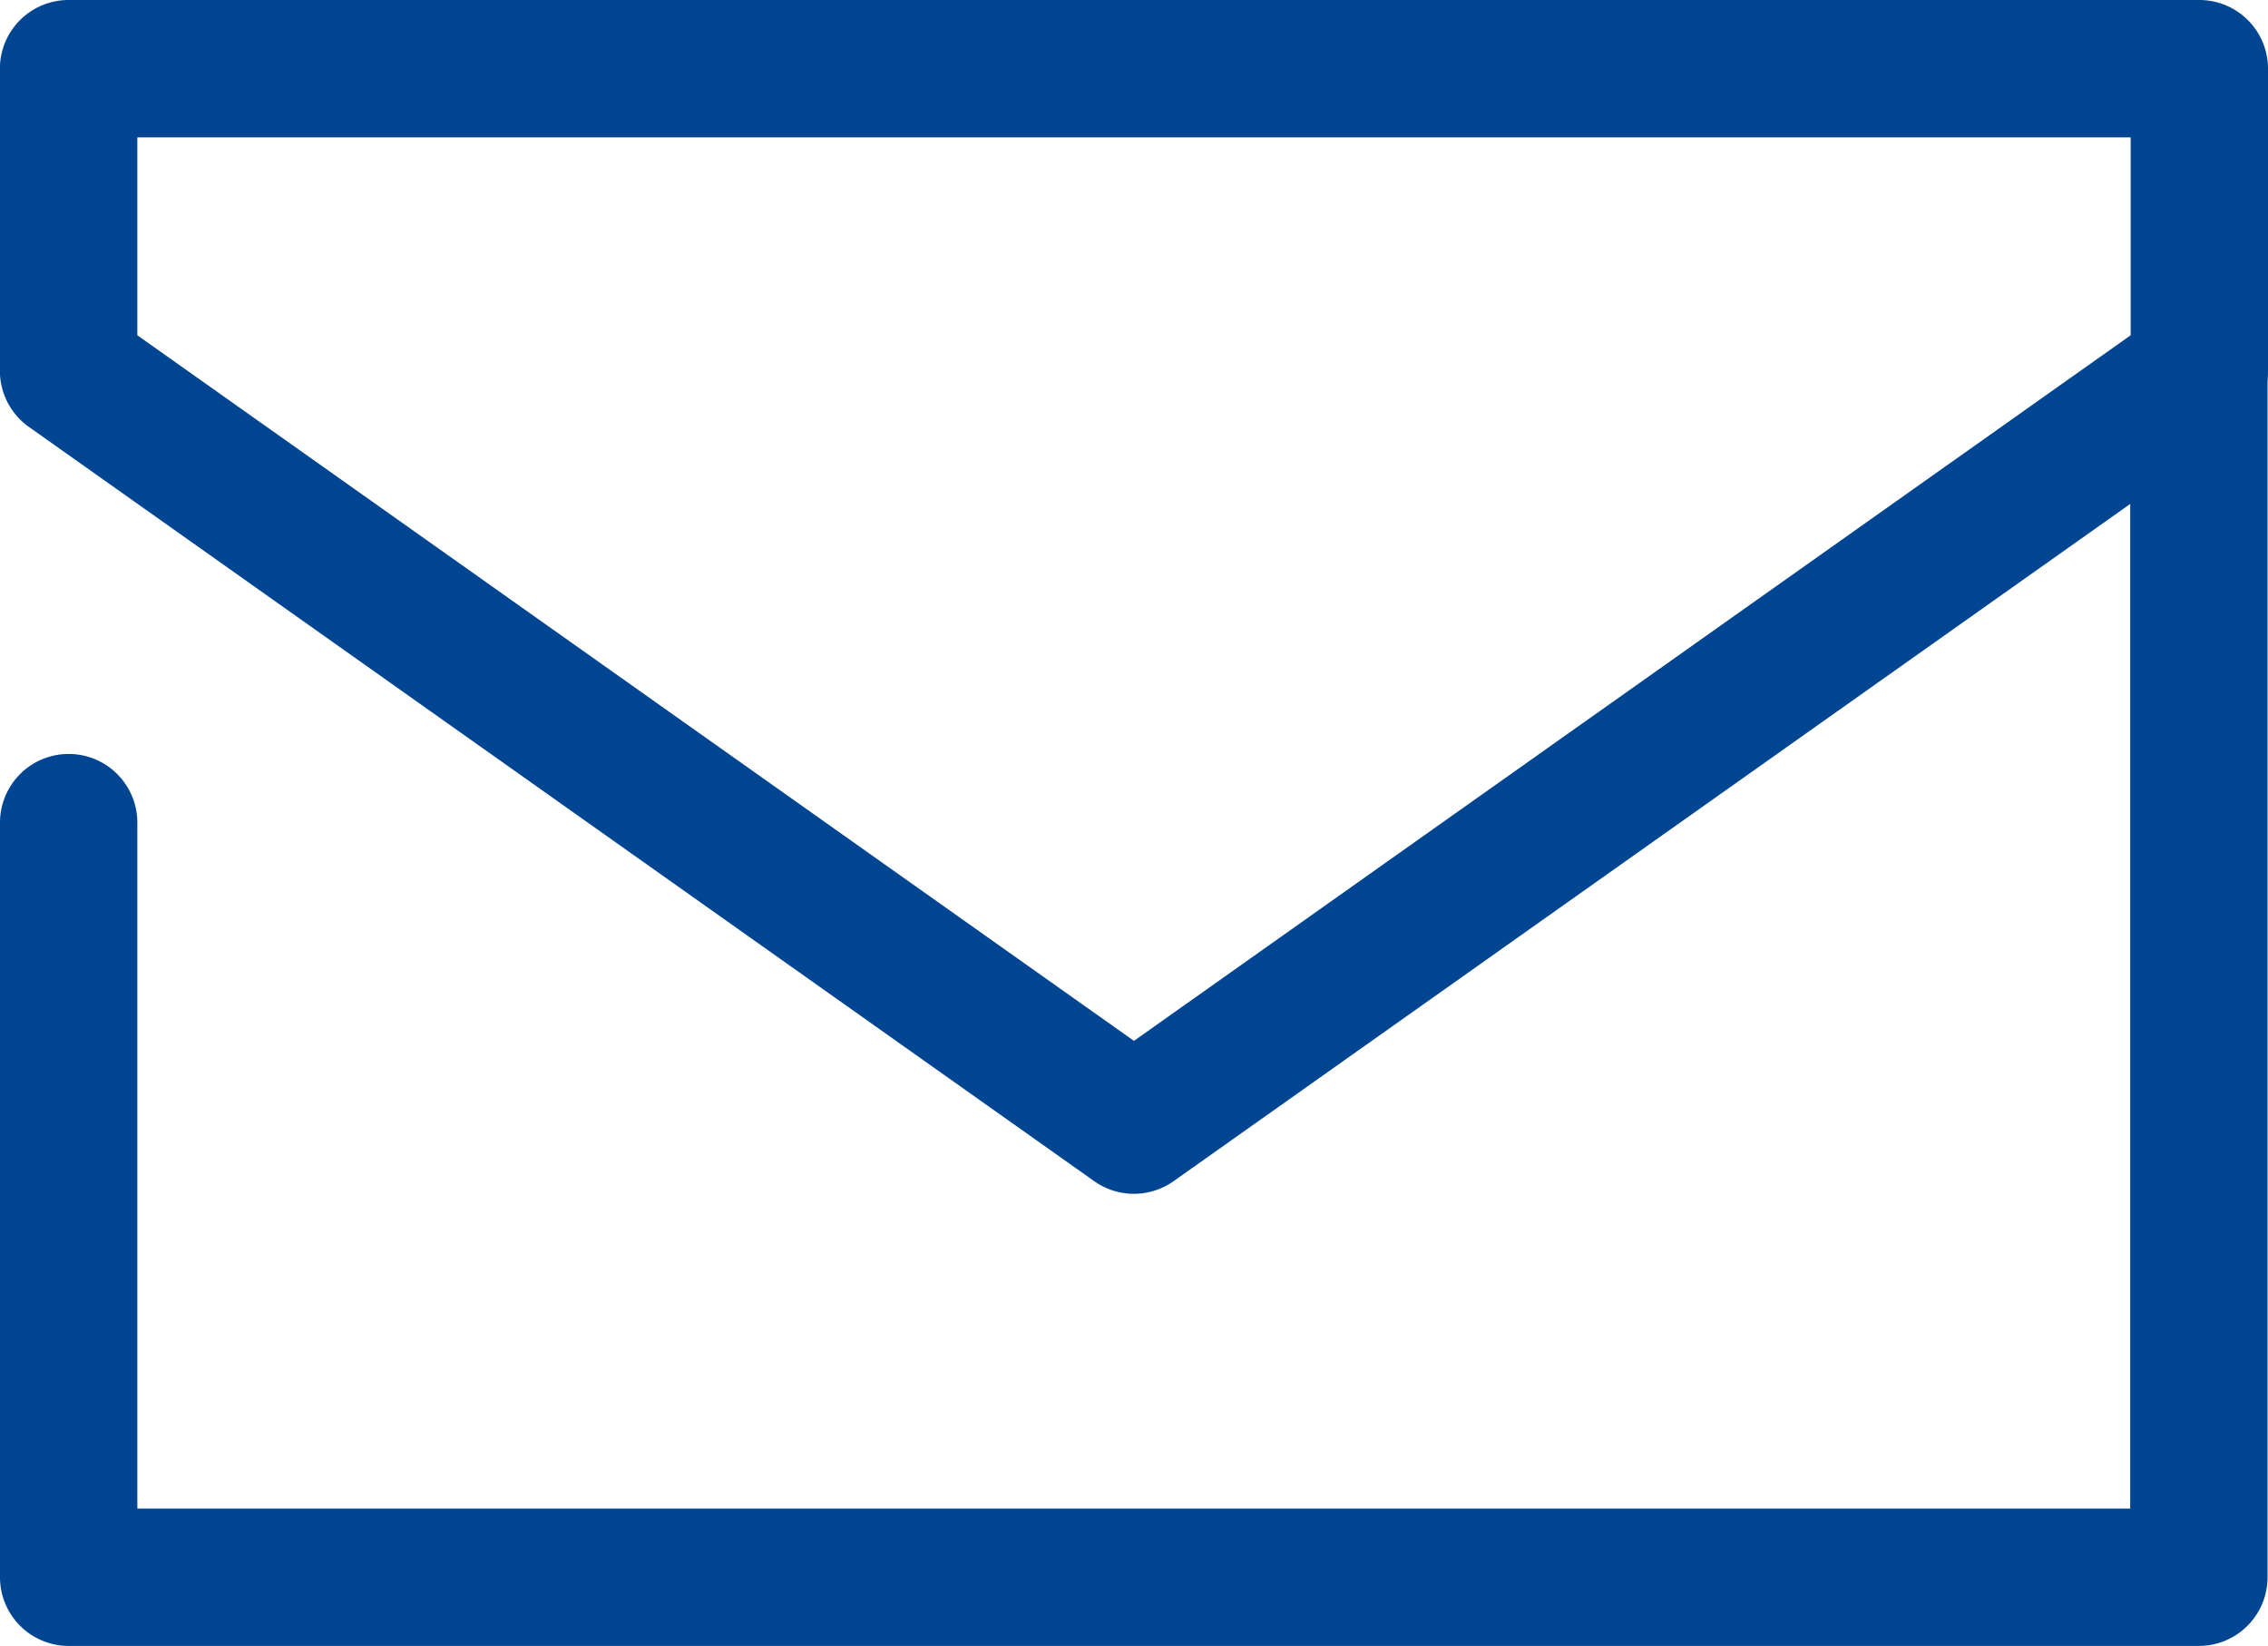
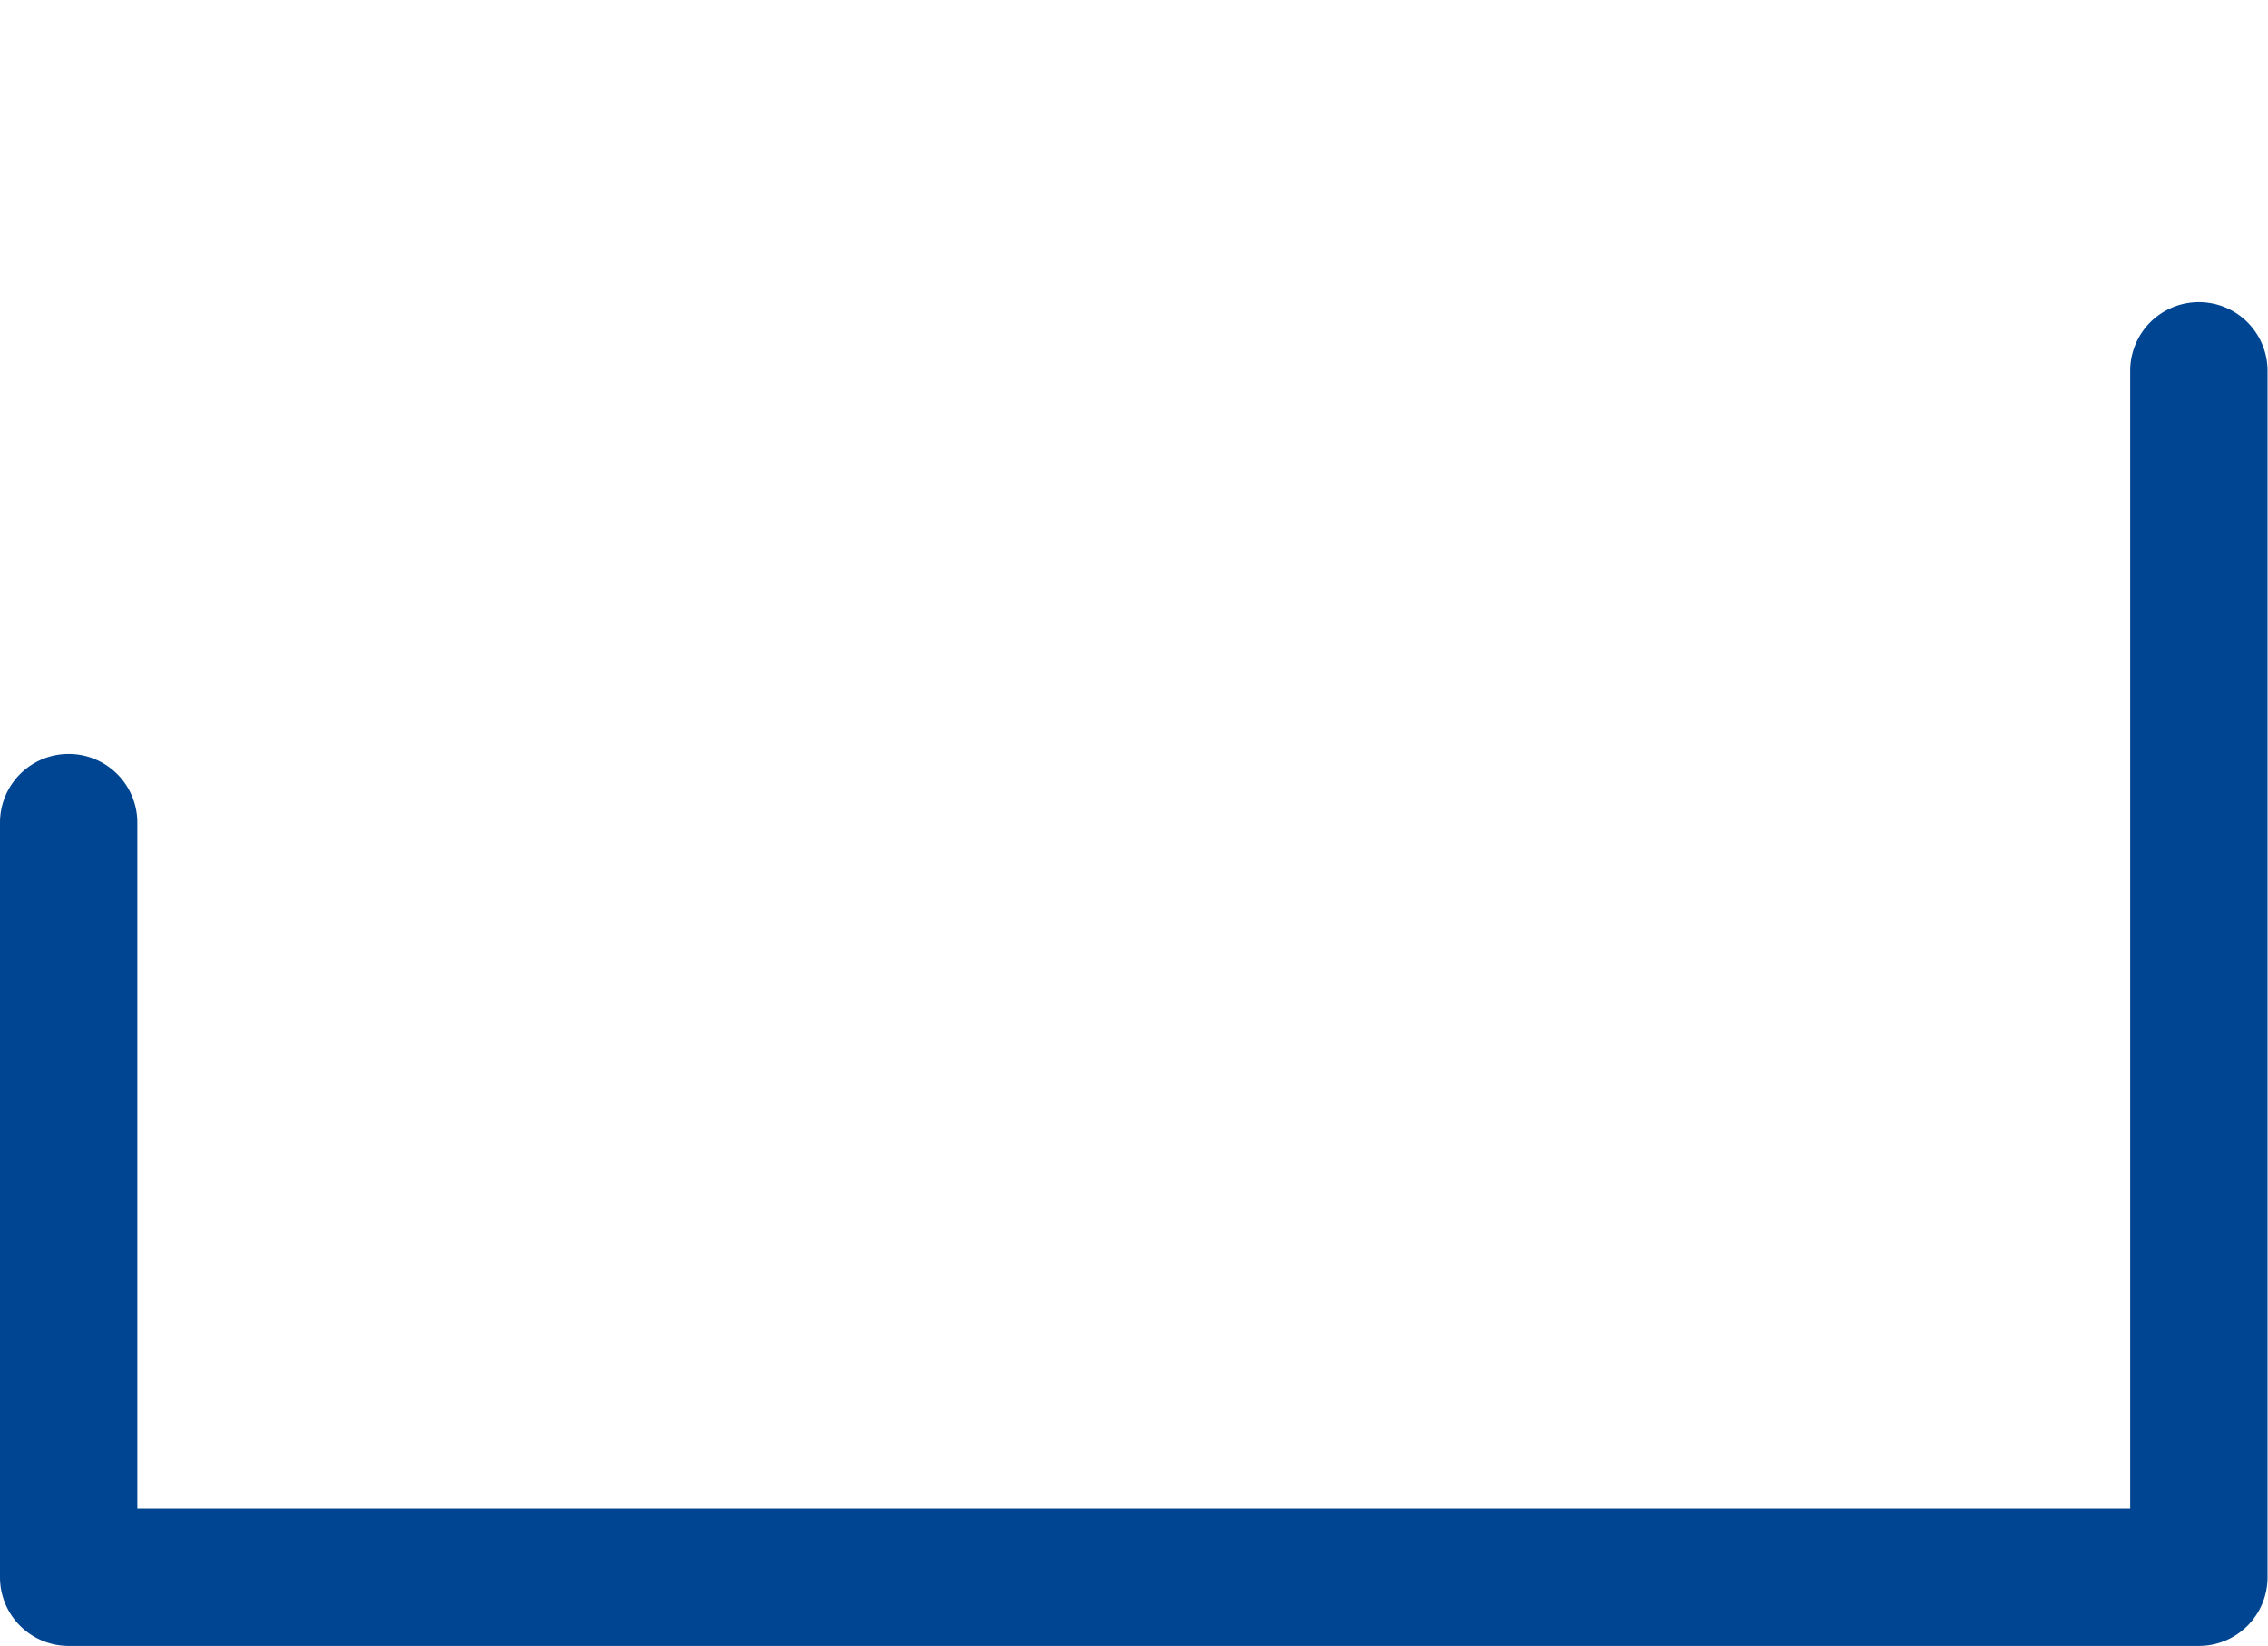
<svg xmlns="http://www.w3.org/2000/svg" width="24.771" height="17.972" viewBox="0 0 24.771 17.972">
  <g id="Groupe_1615" data-name="Groupe 1615" transform="translate(-1270.034 -495.159)">
    <path id="Tracé_2396" data-name="Tracé 2396" d="M174.055,616.247H150.784a.75.75,0,0,1-.75-.75v-8.24a.75.75,0,0,1,1.5,0v7.49H173.3V602.323a.75.75,0,0,1,1.5,0V615.5A.75.75,0,0,1,174.055,616.247Z" transform="translate(1120 -103.115)" fill="#004592" />
-     <path id="Tracé_2397" data-name="Tracé 2397" d="M150.784,598.274h23.271a.75.75,0,0,1,.75.75v3.3a.75.75,0,0,1-.317.612l-11.636,8.236a.75.75,0,0,1-.867,0l-11.635-8.236a.75.75,0,0,1-.317-.612v-3.3A.75.75,0,0,1,150.784,598.274Zm22.521,1.5H151.534v2.161l10.885,7.705,10.886-7.705Z" transform="translate(1120 -103.115)" fill="#004592" />
  </g>
</svg>